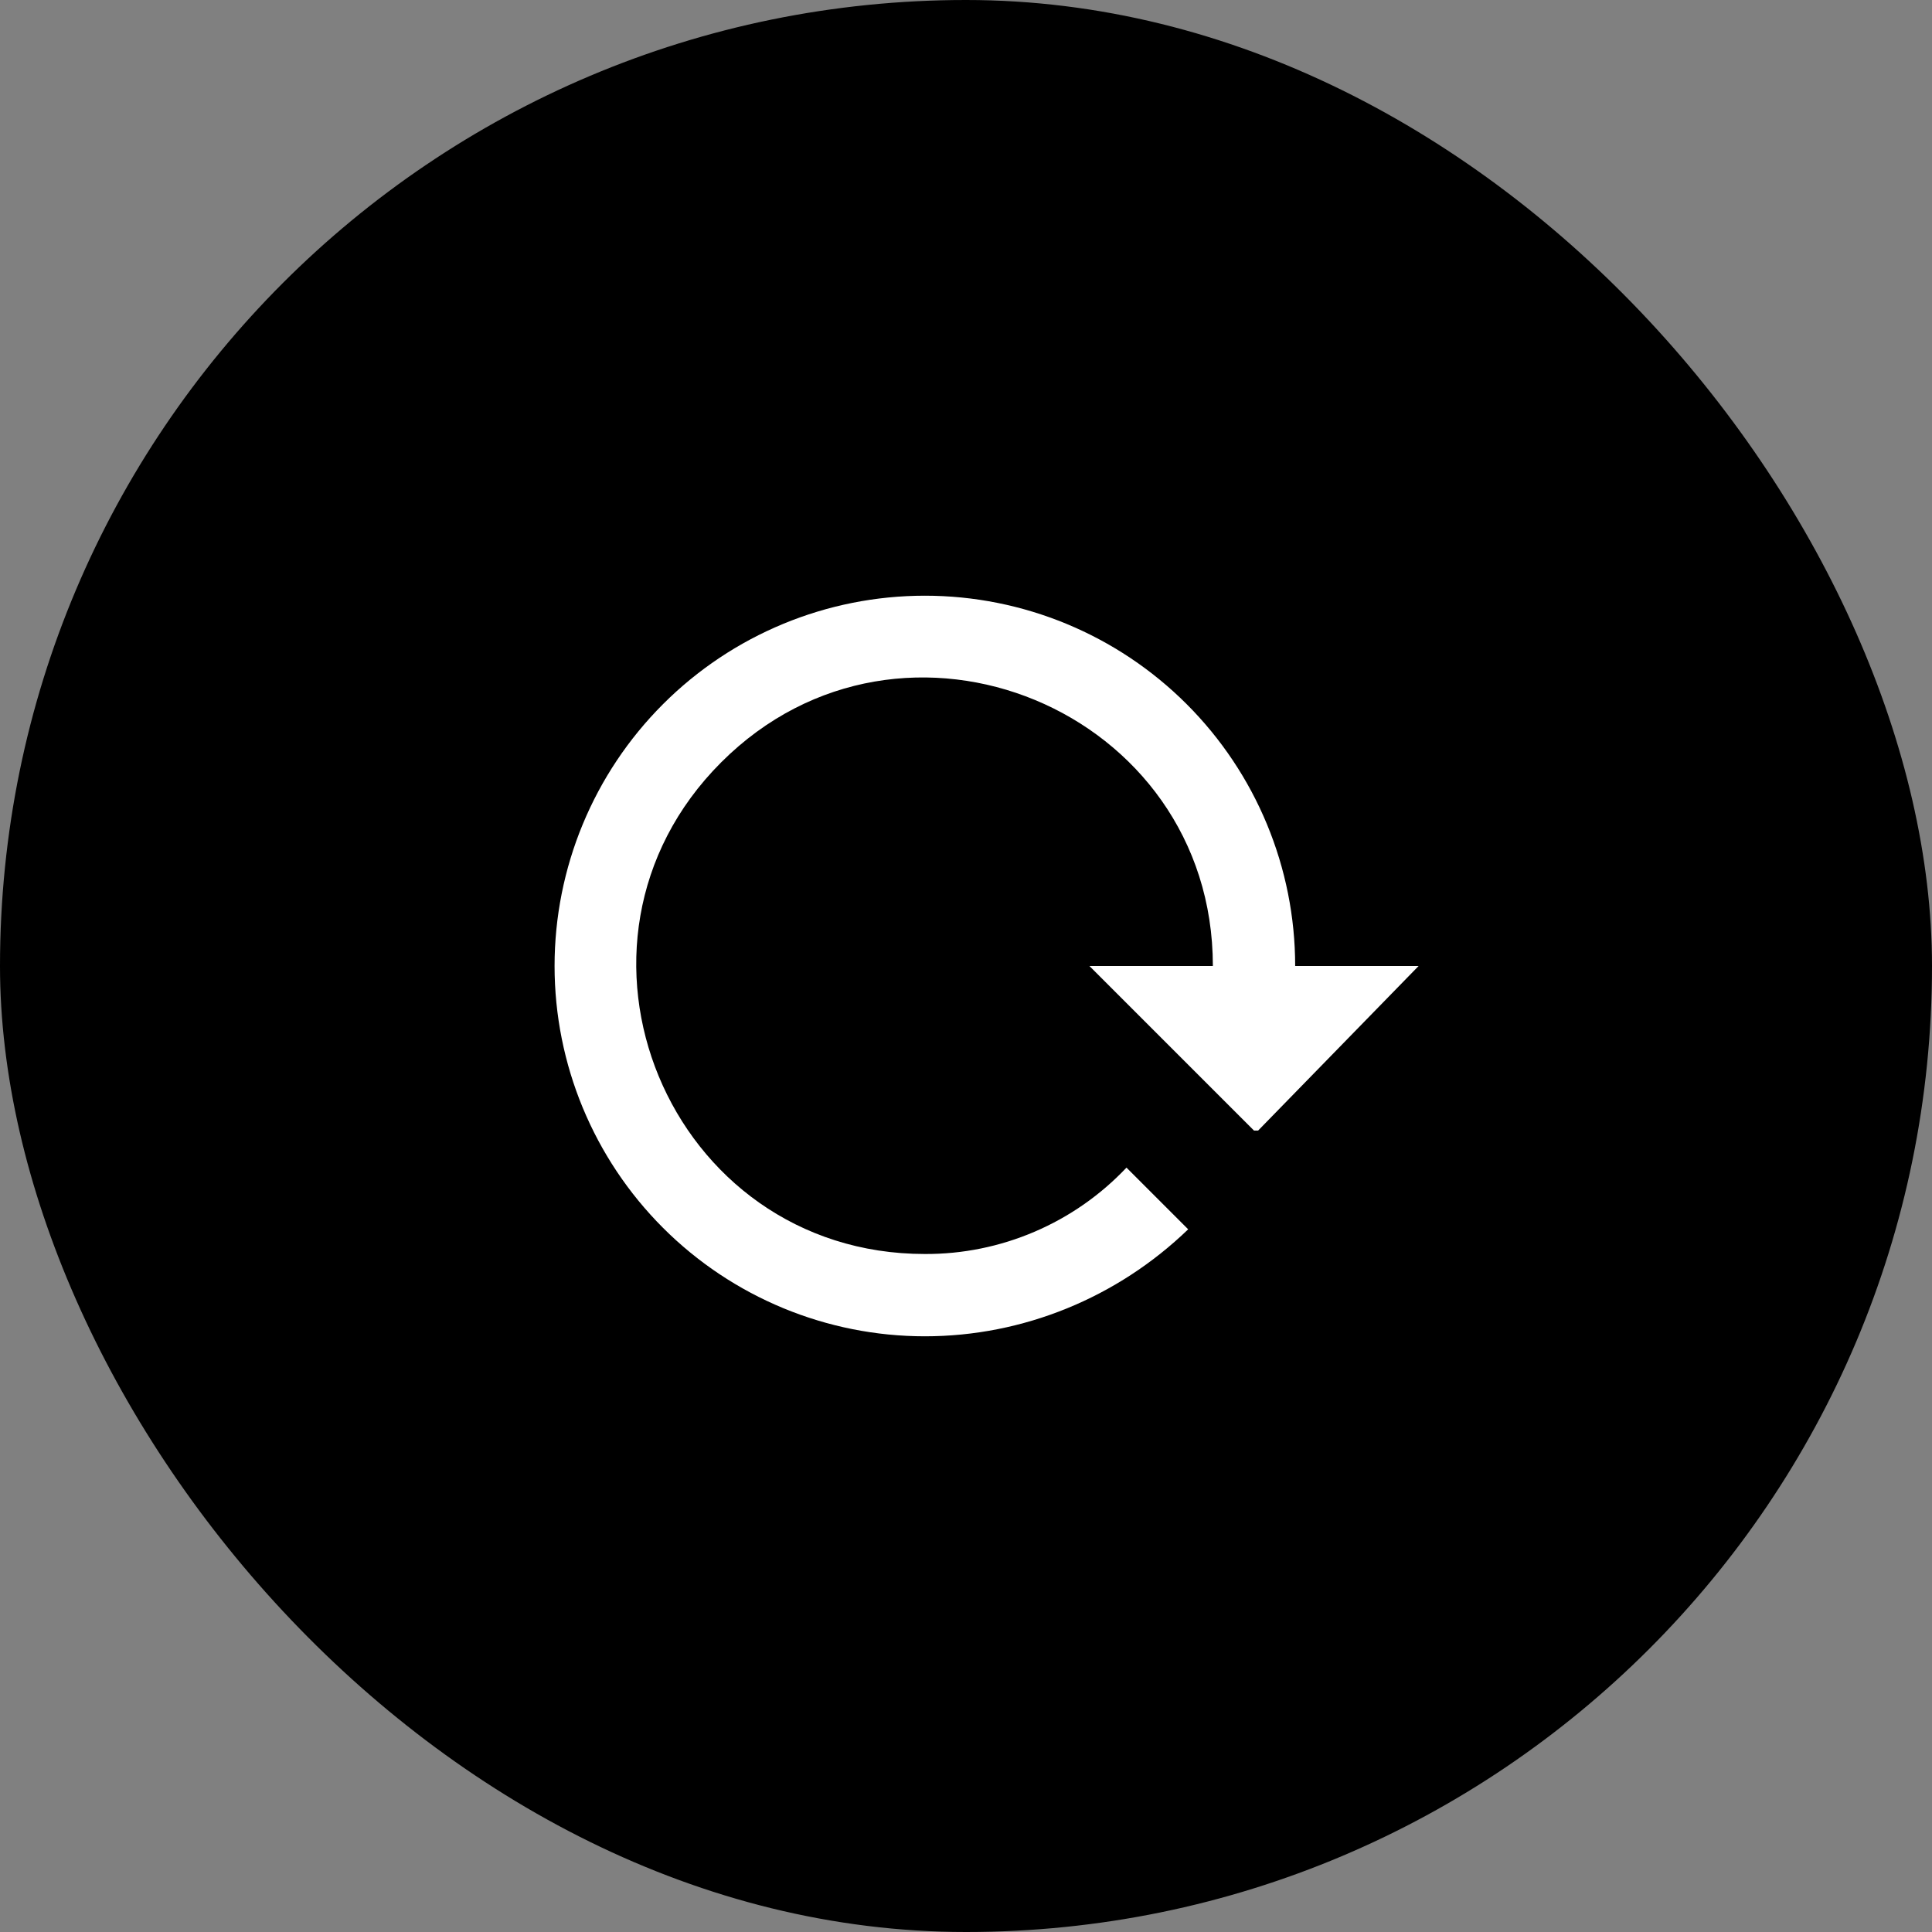
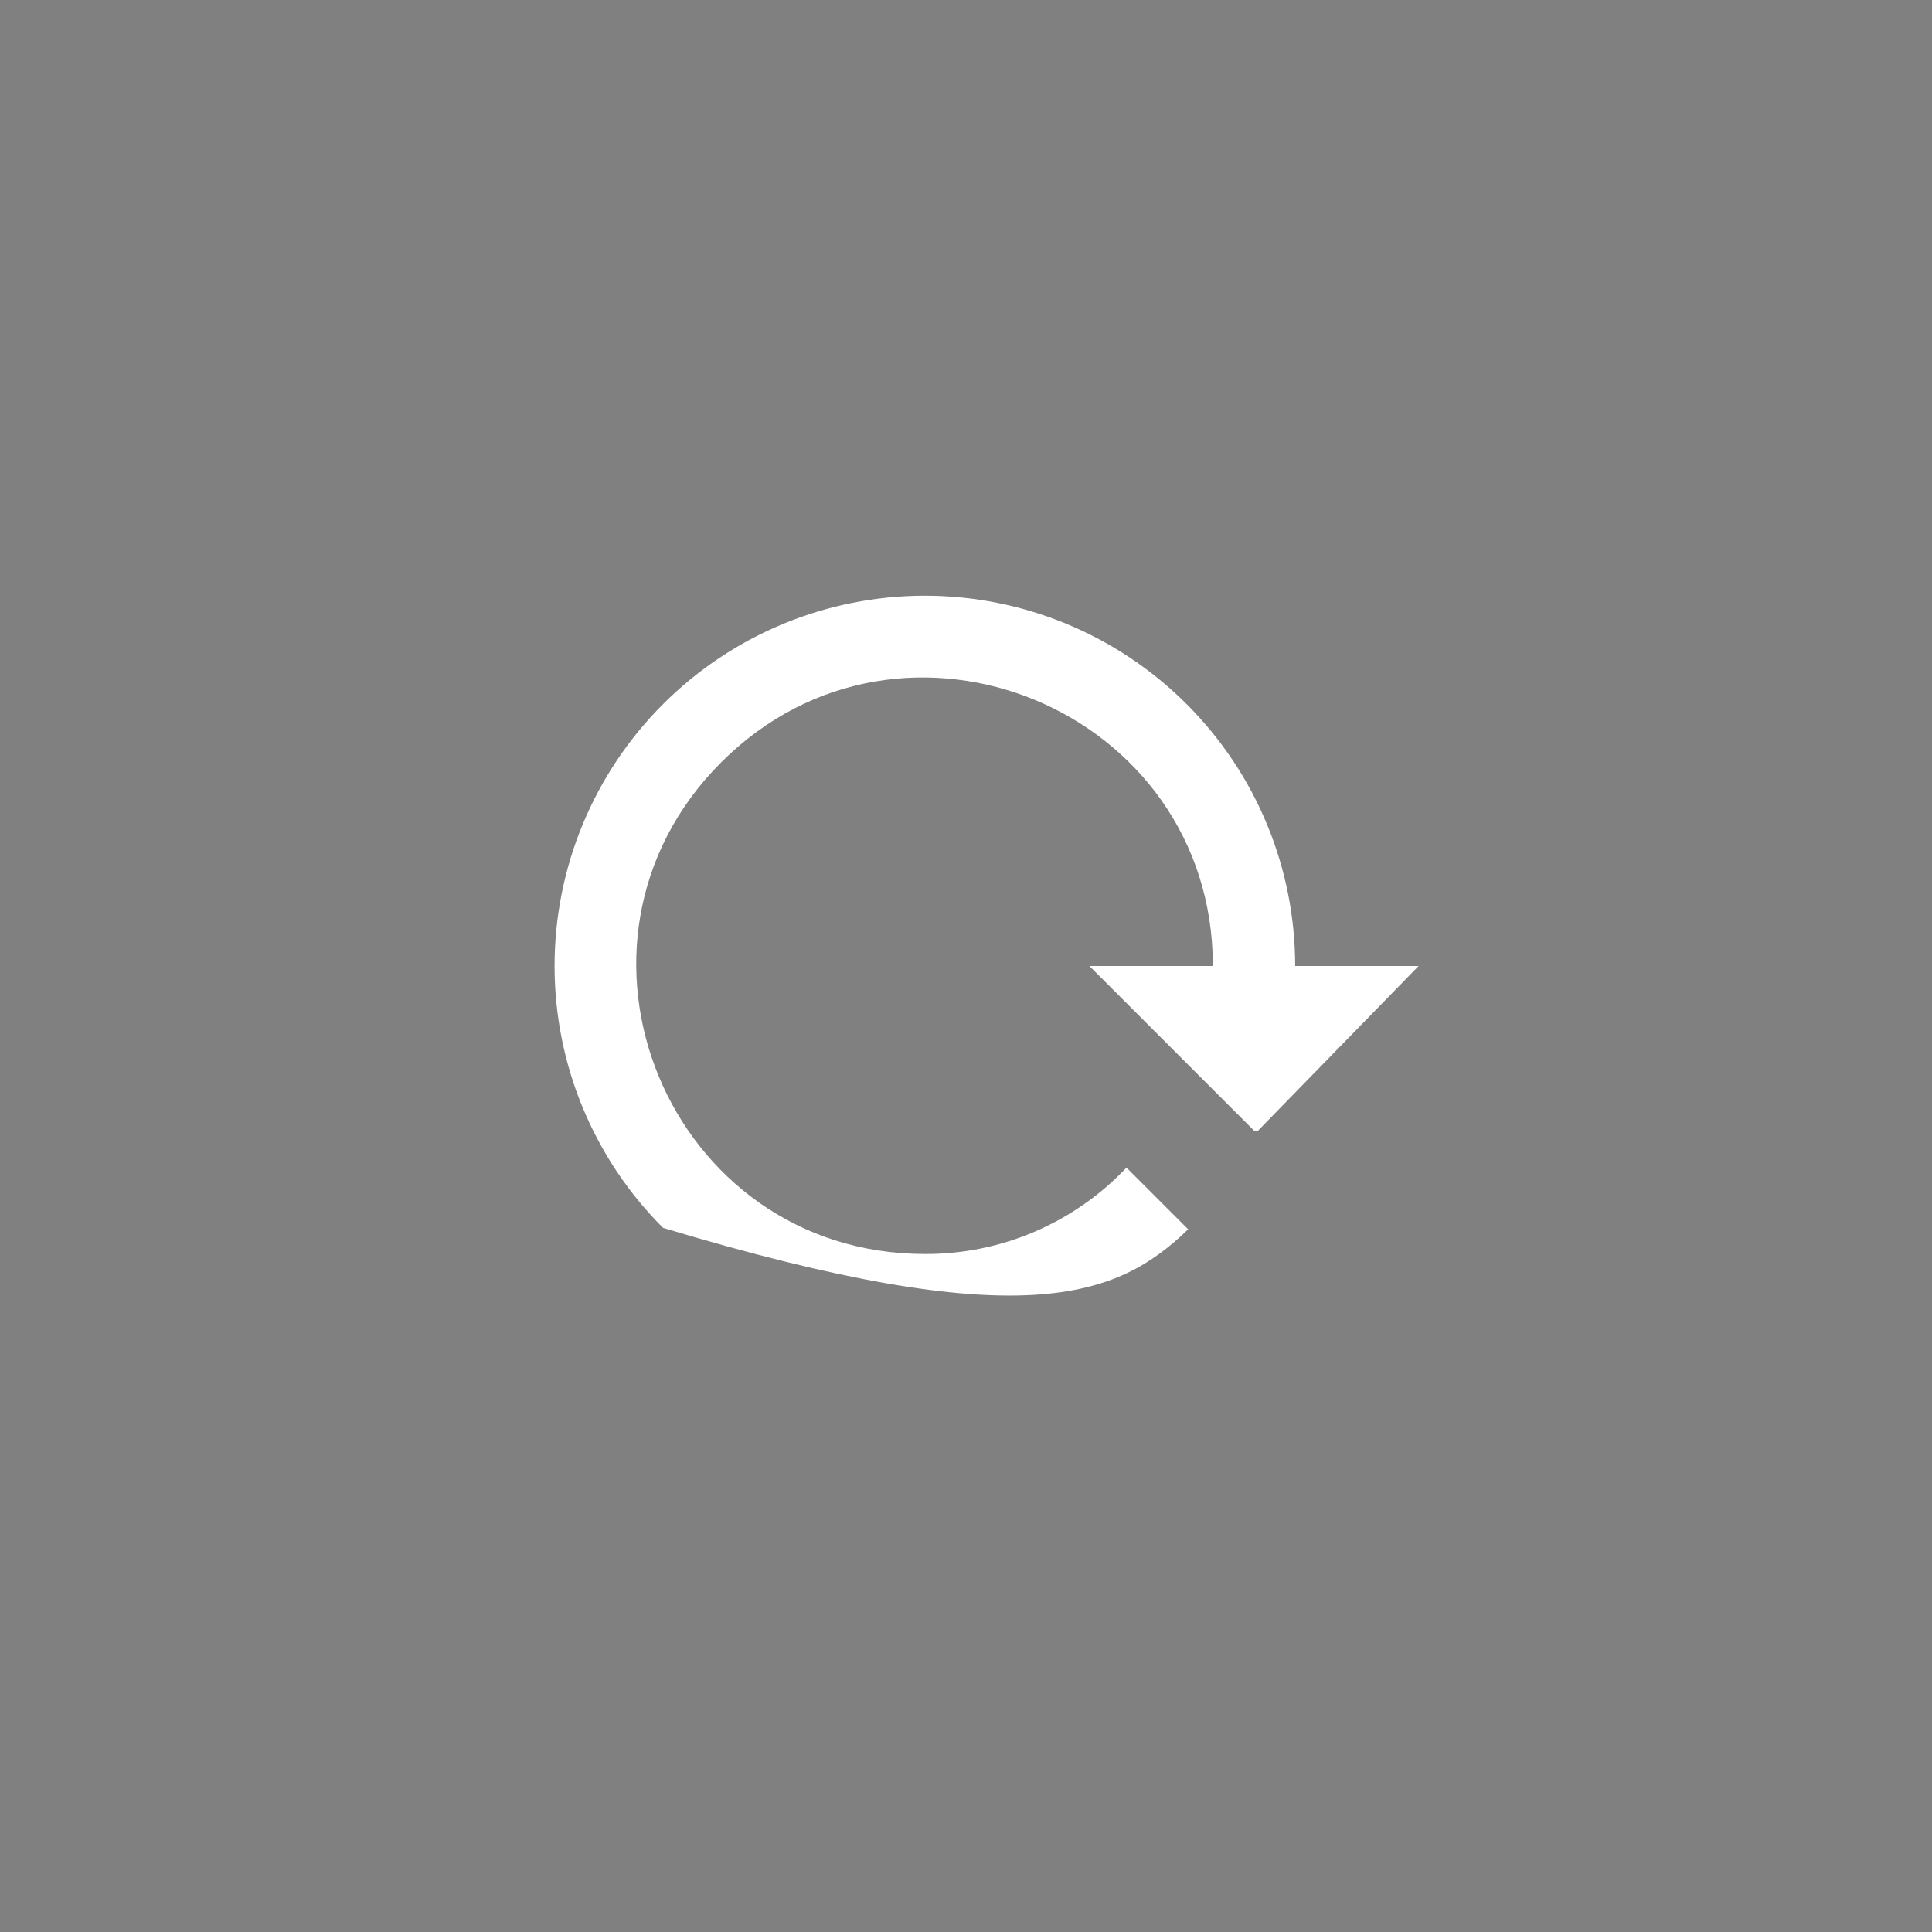
<svg xmlns="http://www.w3.org/2000/svg" width="45" height="45" viewBox="0 0 45 45" fill="none">
  <rect x="0" y="0" width="45" height="45" fill="#808080" stroke="none" />
-   <rect width="45" height="45" rx="22.5" fill="black" />
-   <path d="M12.917 22.5C12.917 24.788 13.825 26.981 15.443 28.599C17.06 30.216 19.254 31.125 21.542 31.125C23.832 31.125 26.027 30.224 27.675 28.633L26.238 27.196C25.634 27.835 24.906 28.343 24.098 28.689C23.291 29.035 22.421 29.212 21.542 29.208C15.562 29.208 12.572 21.983 16.798 17.756C21.024 13.53 28.25 16.53 28.25 22.5H25.375L29.208 26.333H29.304L33.042 22.5H30.167C30.167 20.212 29.258 18.019 27.64 16.401C26.023 14.784 23.829 13.875 21.542 13.875C19.254 13.875 17.06 14.784 15.443 16.401C13.825 18.019 12.917 20.212 12.917 22.5Z" fill="white" />
+   <path d="M12.917 22.5C12.917 24.788 13.825 26.981 15.443 28.599C23.832 31.125 26.027 30.224 27.675 28.633L26.238 27.196C25.634 27.835 24.906 28.343 24.098 28.689C23.291 29.035 22.421 29.212 21.542 29.208C15.562 29.208 12.572 21.983 16.798 17.756C21.024 13.53 28.25 16.53 28.25 22.5H25.375L29.208 26.333H29.304L33.042 22.5H30.167C30.167 20.212 29.258 18.019 27.64 16.401C26.023 14.784 23.829 13.875 21.542 13.875C19.254 13.875 17.06 14.784 15.443 16.401C13.825 18.019 12.917 20.212 12.917 22.5Z" fill="white" />
</svg>